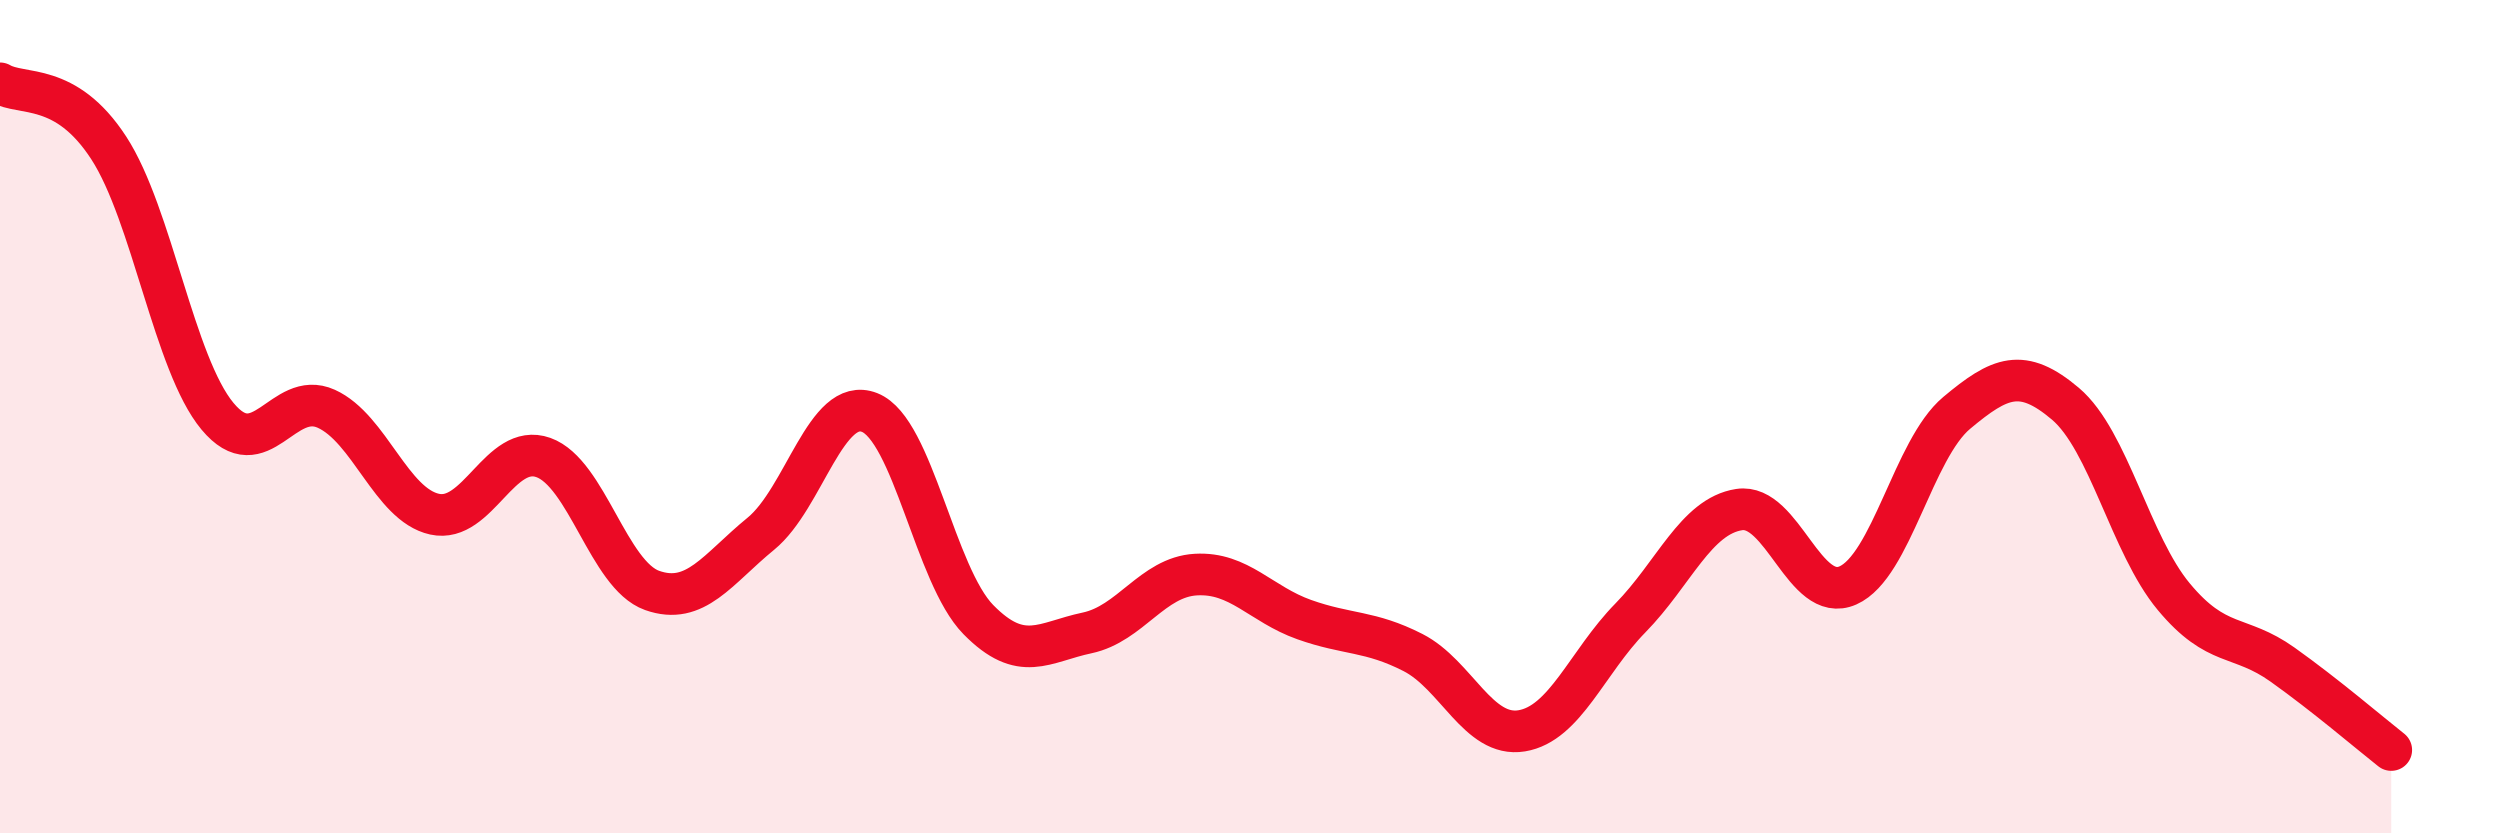
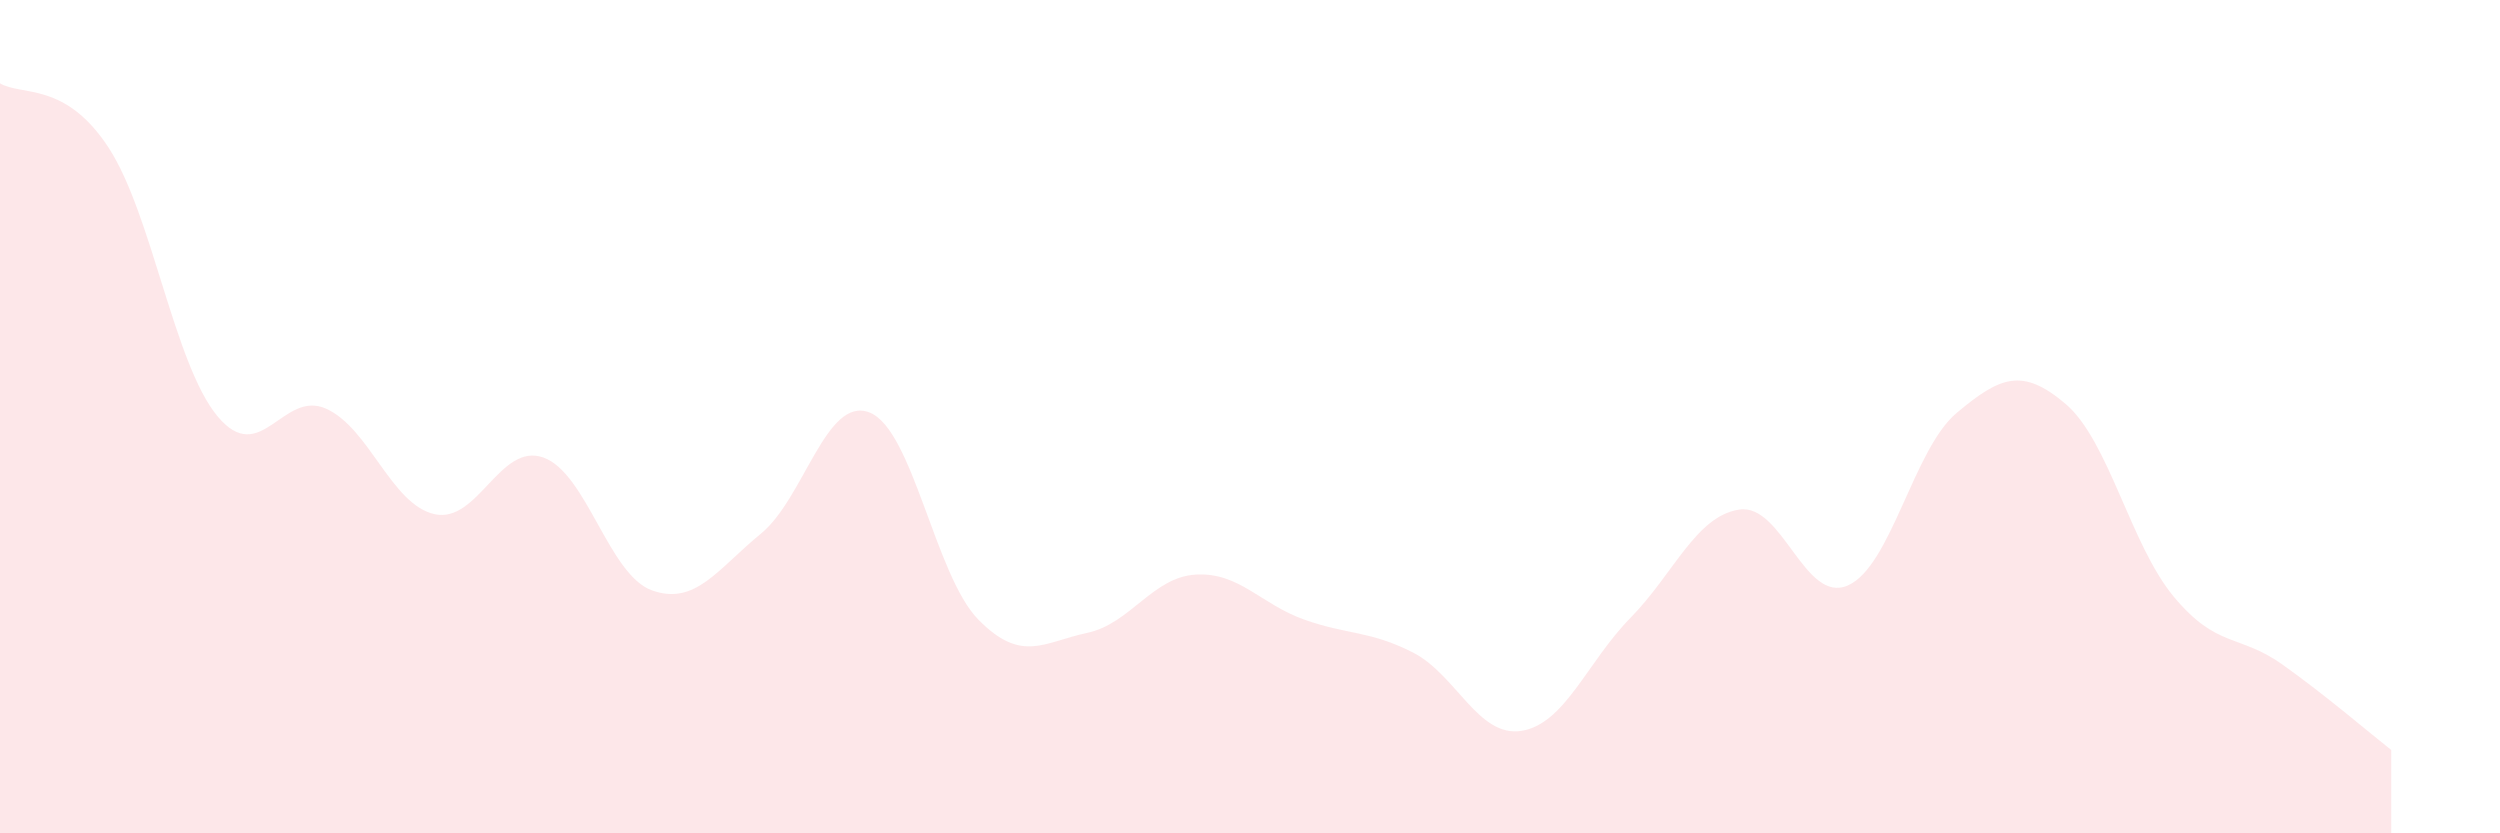
<svg xmlns="http://www.w3.org/2000/svg" width="60" height="20" viewBox="0 0 60 20">
  <path d="M 0,2 C 0.52,2.31 1.57,1.95 2.61,3.55 C 3.65,5.15 4.18,8.74 5.22,9.99 C 6.26,11.24 6.79,9.34 7.83,9.81 C 8.87,10.28 9.39,12.11 10.43,12.34 C 11.47,12.57 12,10.61 13.04,10.98 C 14.08,11.35 14.61,13.8 15.65,14.17 C 16.69,14.54 17.22,13.66 18.26,12.81 C 19.3,11.96 19.83,9.49 20.87,9.9 C 21.91,10.31 22.44,13.81 23.48,14.87 C 24.52,15.93 25.05,15.41 26.09,15.19 C 27.13,14.97 27.66,13.85 28.7,13.79 C 29.74,13.73 30.26,14.5 31.3,14.87 C 32.34,15.24 32.87,15.13 33.91,15.66 C 34.95,16.19 35.48,17.71 36.52,17.54 C 37.56,17.37 38.09,15.89 39.13,14.83 C 40.17,13.77 40.7,12.39 41.74,12.23 C 42.78,12.07 43.31,14.51 44.35,14.05 C 45.39,13.59 45.92,10.78 46.96,9.91 C 48,9.04 48.53,8.81 49.57,9.69 C 50.61,10.57 51.13,13.07 52.17,14.32 C 53.21,15.57 53.74,15.21 54.78,15.95 C 55.82,16.69 56.87,17.59 57.39,18L57.39 20L0 20Z" fill="#EB0A25" opacity="0.1" stroke-linecap="round" stroke-linejoin="round" />
-   <path d="M 0,2 C 0.52,2.31 1.57,1.95 2.61,3.55 C 3.65,5.15 4.18,8.74 5.22,9.99 C 6.26,11.24 6.79,9.34 7.83,9.81 C 8.87,10.28 9.39,12.11 10.43,12.34 C 11.47,12.57 12,10.61 13.04,10.98 C 14.08,11.35 14.61,13.8 15.65,14.17 C 16.69,14.54 17.22,13.66 18.26,12.81 C 19.3,11.96 19.83,9.49 20.87,9.9 C 21.91,10.31 22.44,13.81 23.48,14.87 C 24.52,15.93 25.05,15.41 26.09,15.19 C 27.13,14.97 27.66,13.85 28.7,13.79 C 29.74,13.73 30.26,14.5 31.3,14.87 C 32.34,15.24 32.87,15.13 33.91,15.66 C 34.95,16.19 35.48,17.71 36.52,17.54 C 37.56,17.37 38.09,15.89 39.13,14.83 C 40.17,13.77 40.7,12.39 41.74,12.23 C 42.78,12.07 43.31,14.51 44.35,14.05 C 45.39,13.59 45.92,10.78 46.96,9.91 C 48,9.04 48.53,8.81 49.57,9.69 C 50.61,10.57 51.13,13.07 52.17,14.32 C 53.21,15.57 53.74,15.21 54.78,15.95 C 55.82,16.69 56.87,17.59 57.39,18" stroke="#EB0A25" stroke-width="1" fill="none" stroke-linecap="round" stroke-linejoin="round" />
</svg>